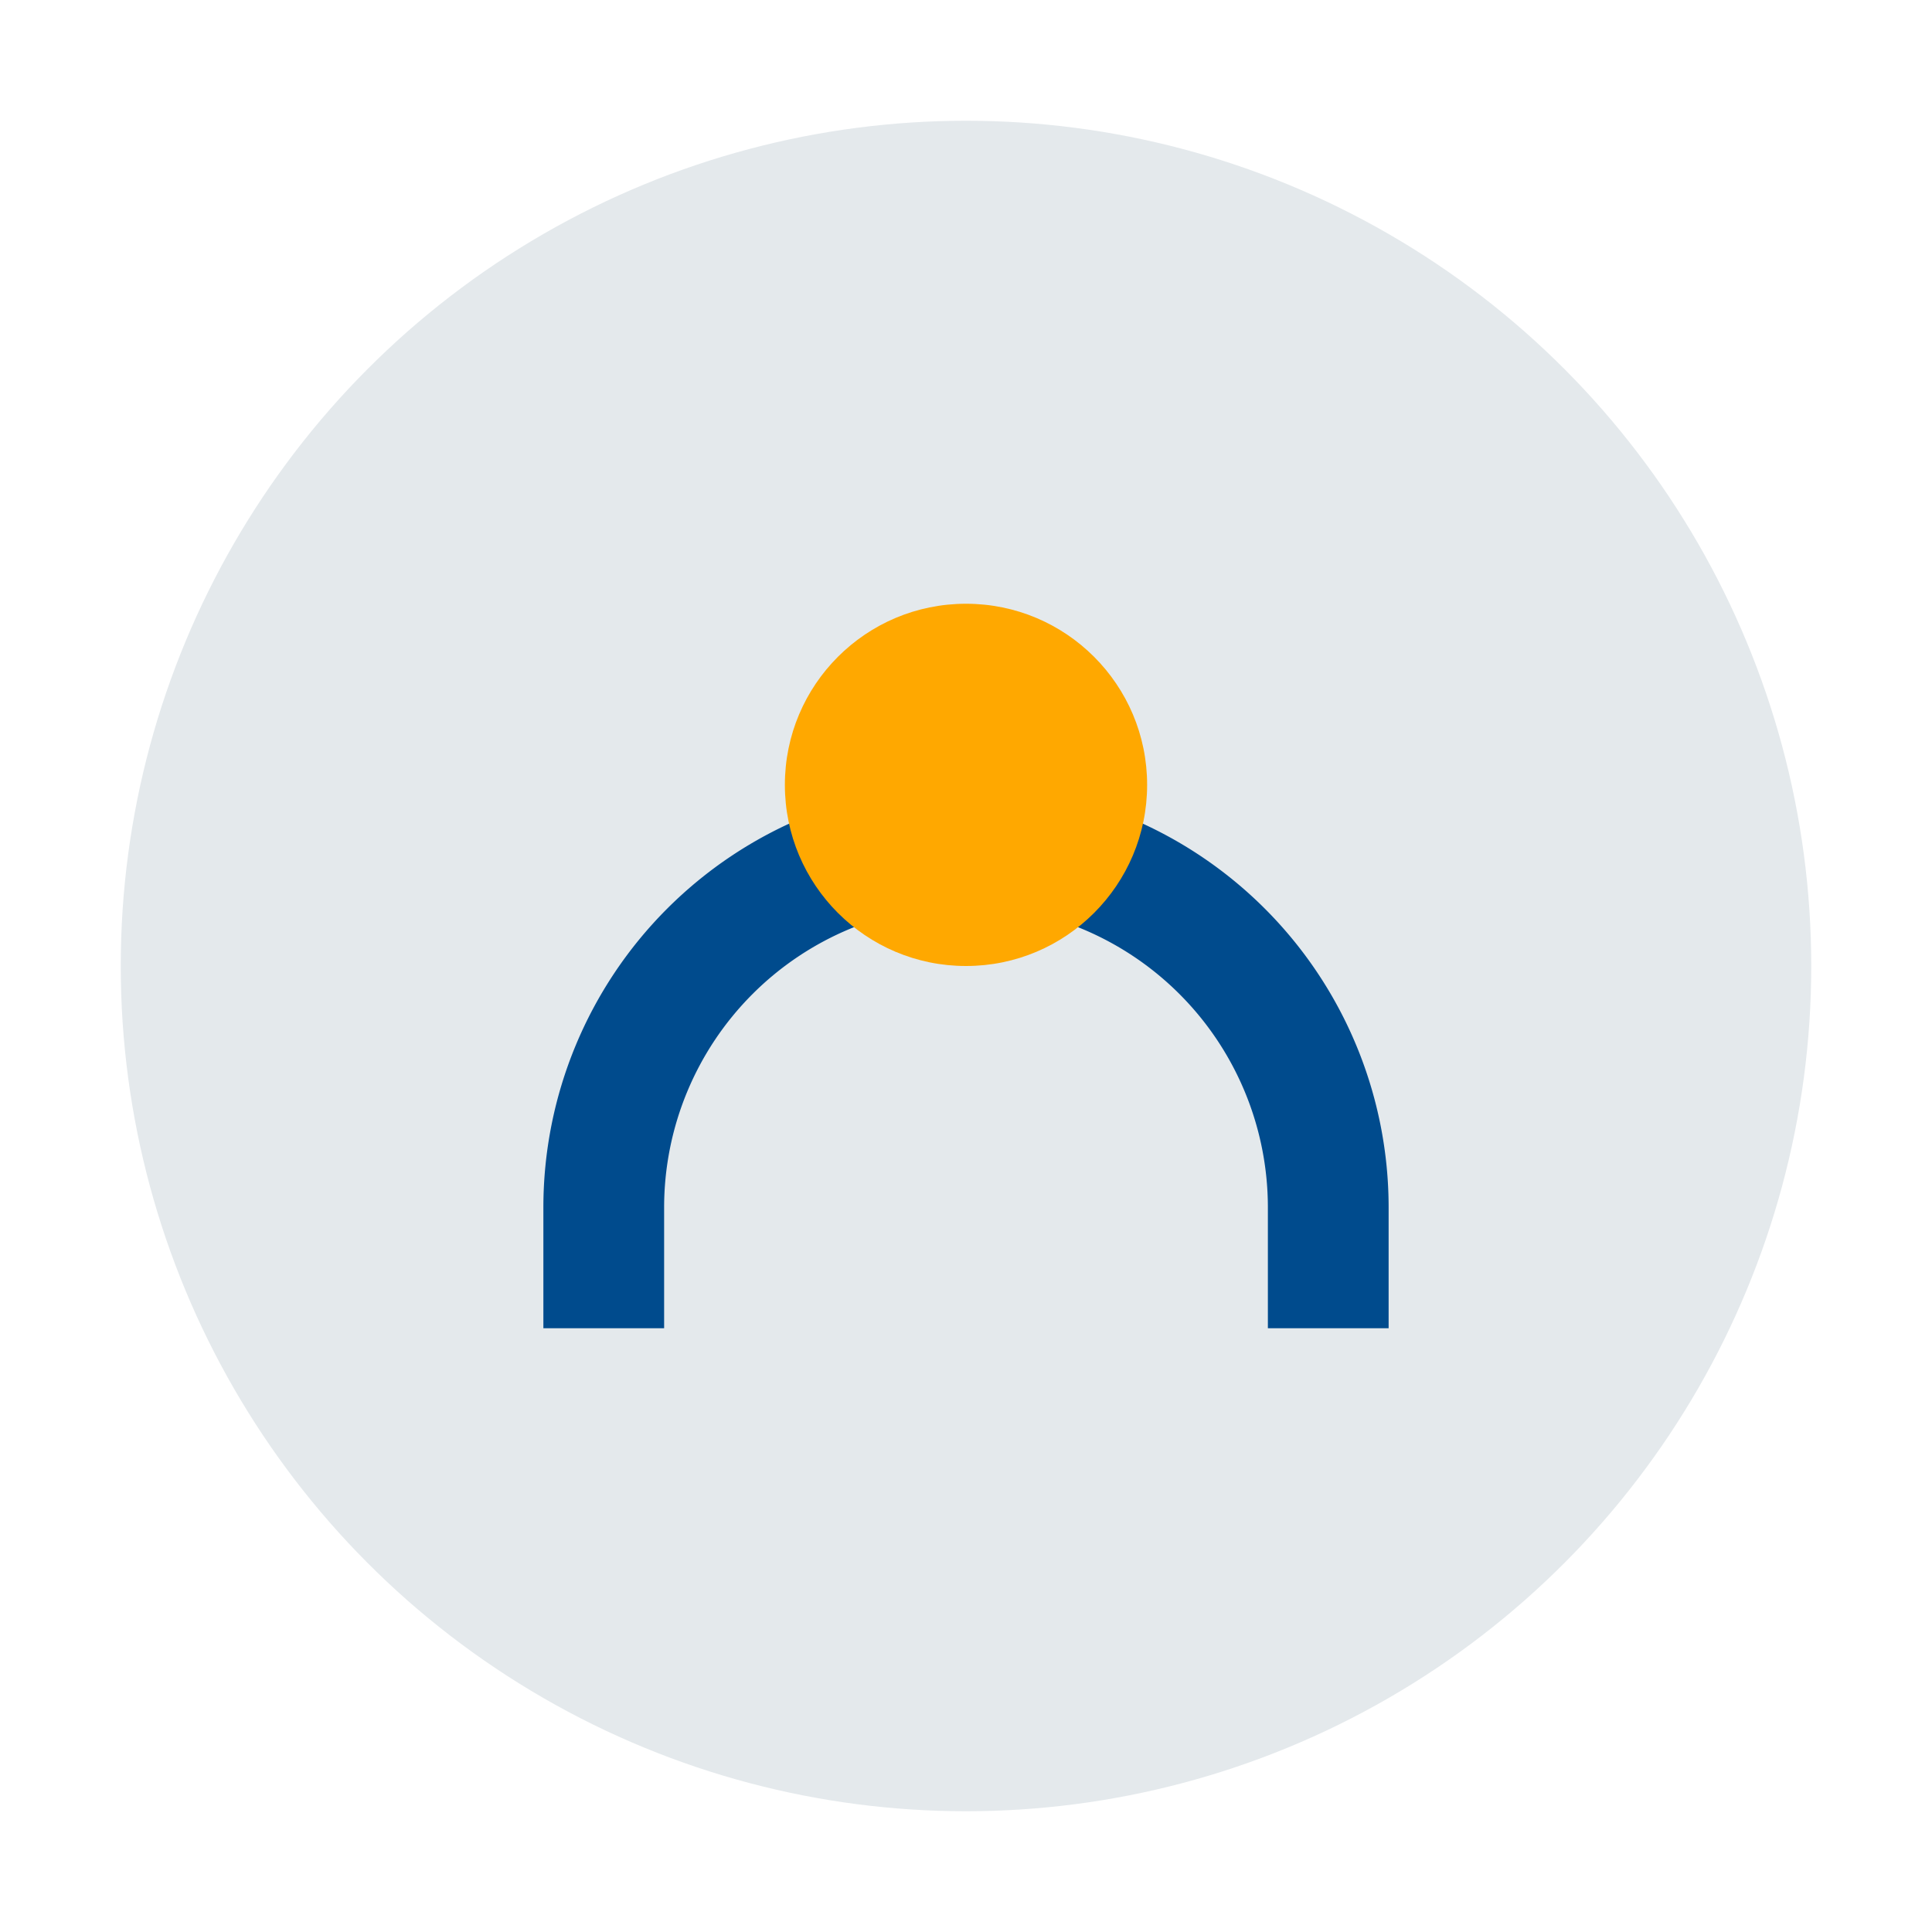
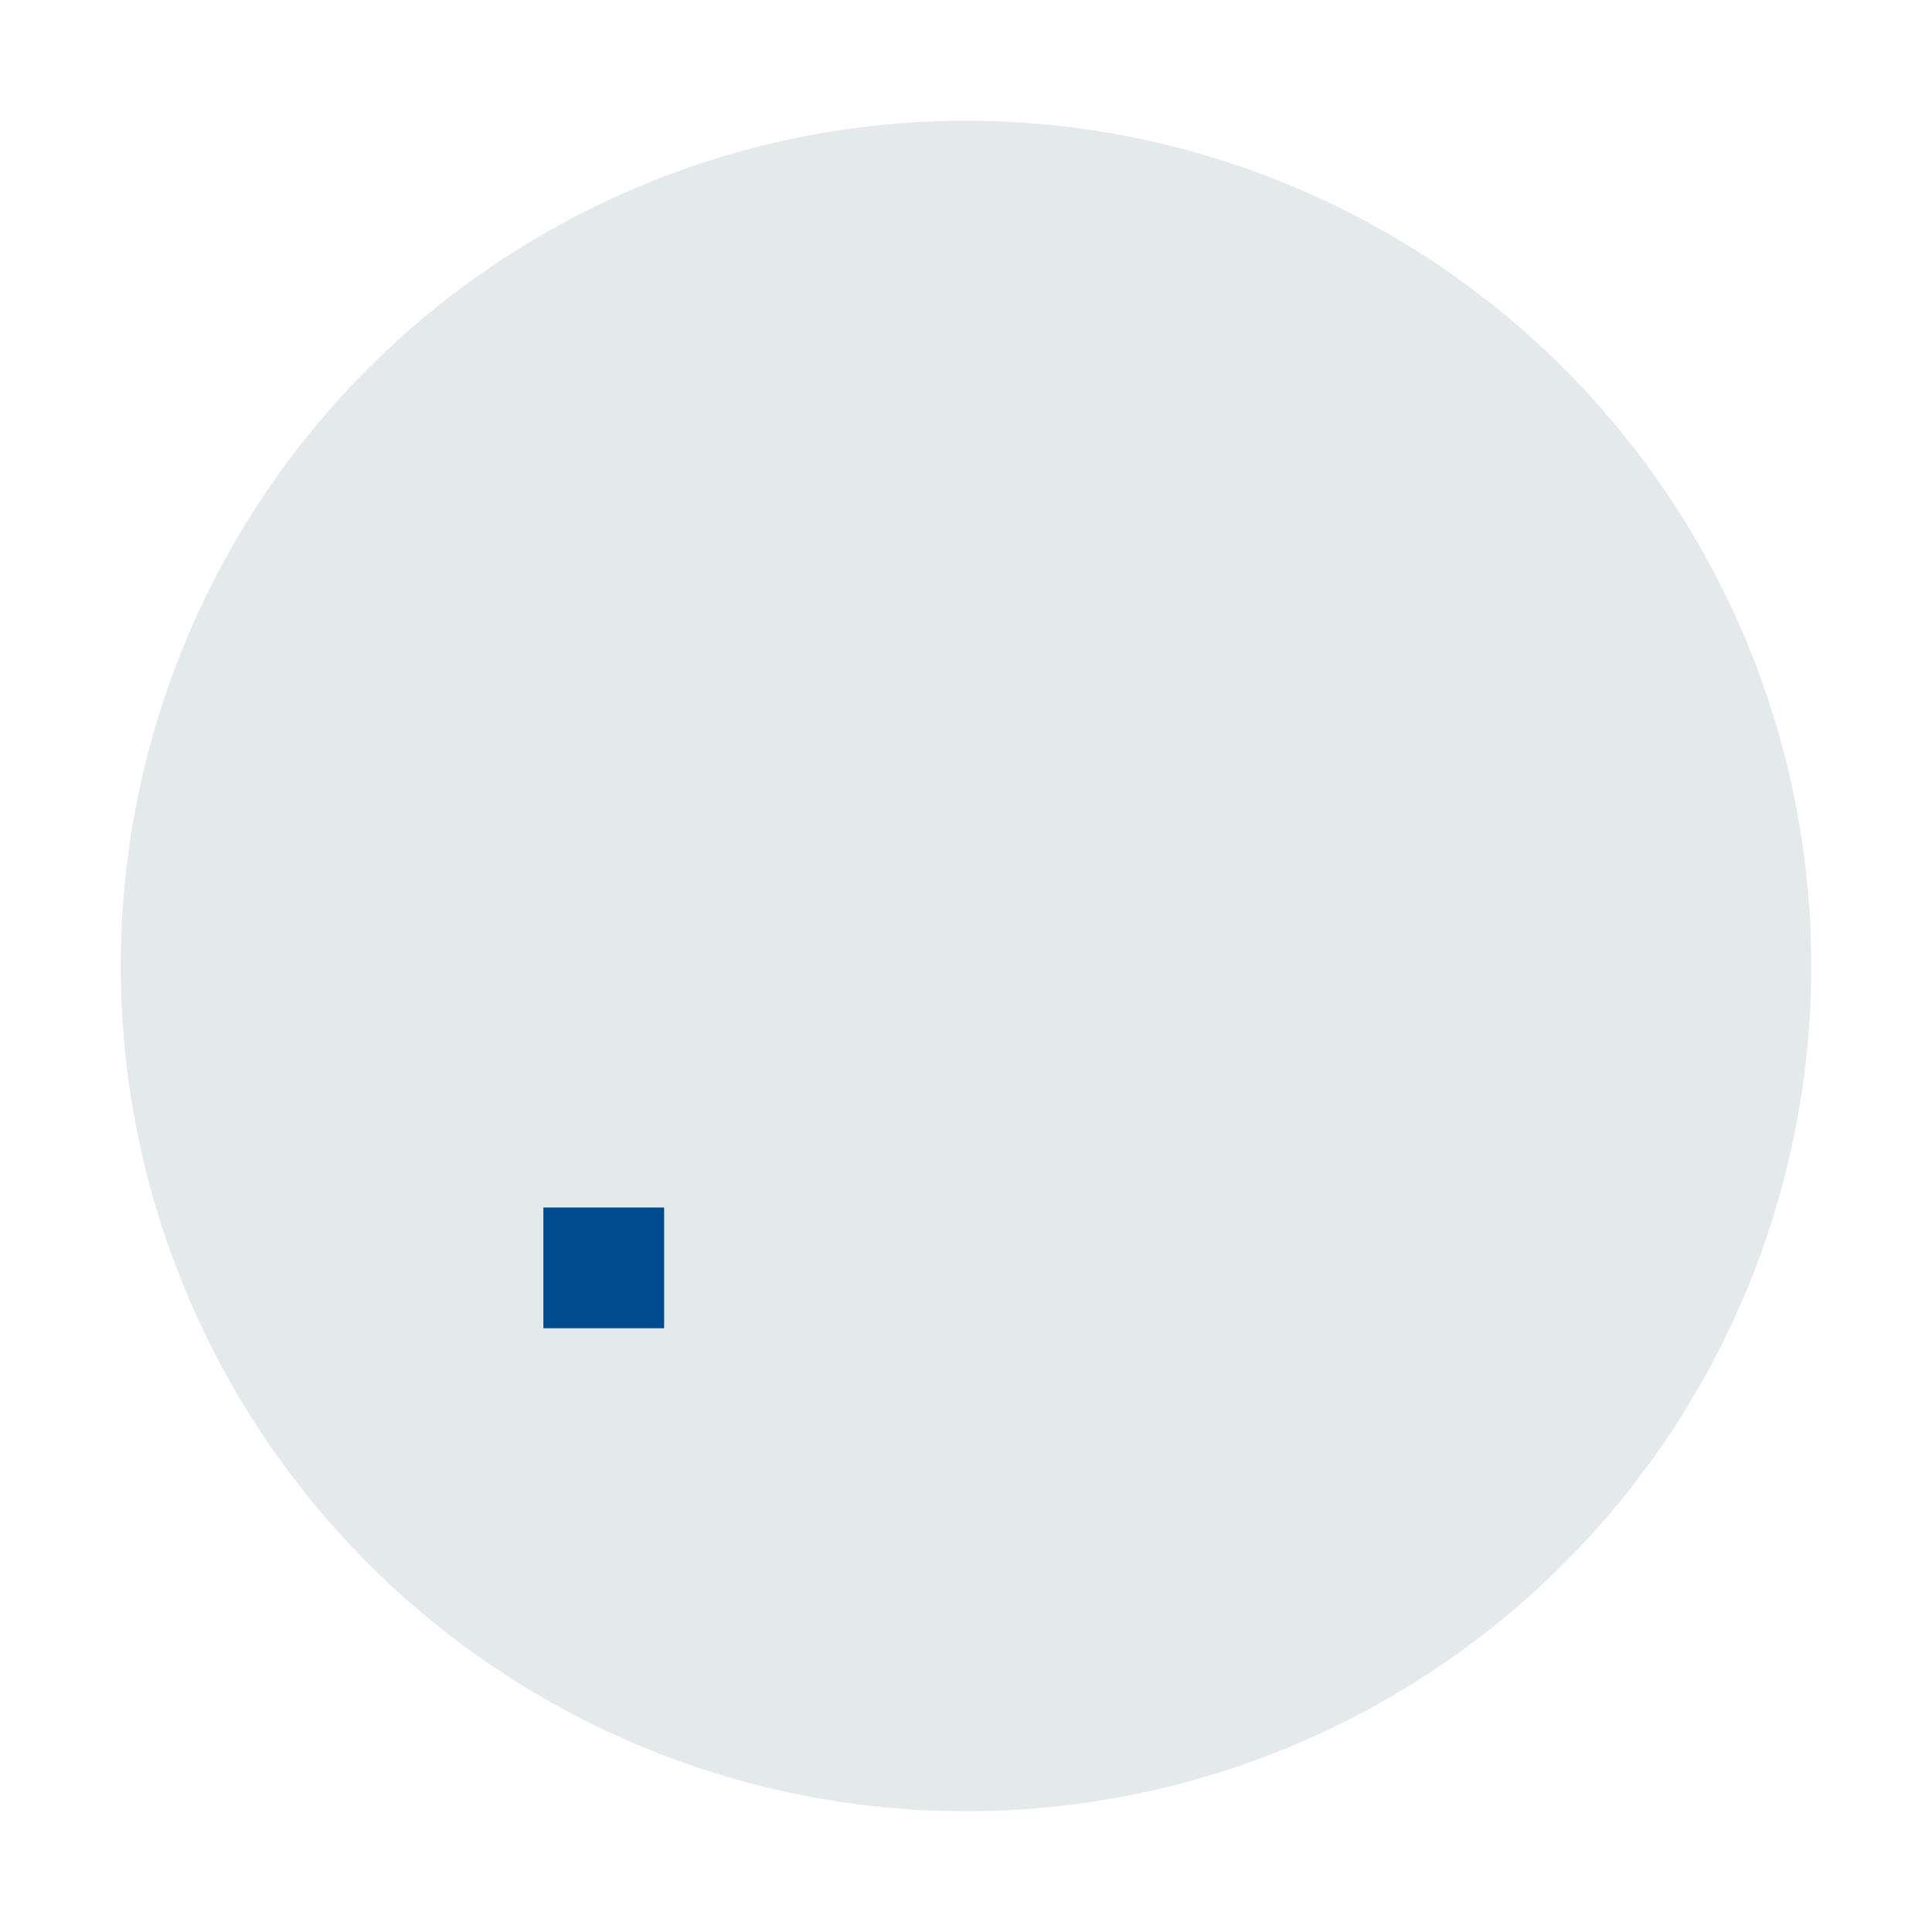
<svg xmlns="http://www.w3.org/2000/svg" width="32" height="32" viewBox="0 0 32 32">
  <circle cx="16" cy="16" r="14" fill="#E4E9EC" />
-   <path d="M10 22v-2a6 6 0 0112 0v2" stroke="#004B8D" stroke-width="2" fill="none" />
-   <circle cx="16" cy="13" r="3" fill="#FFA800" />
+   <path d="M10 22v-2v2" stroke="#004B8D" stroke-width="2" fill="none" />
</svg>